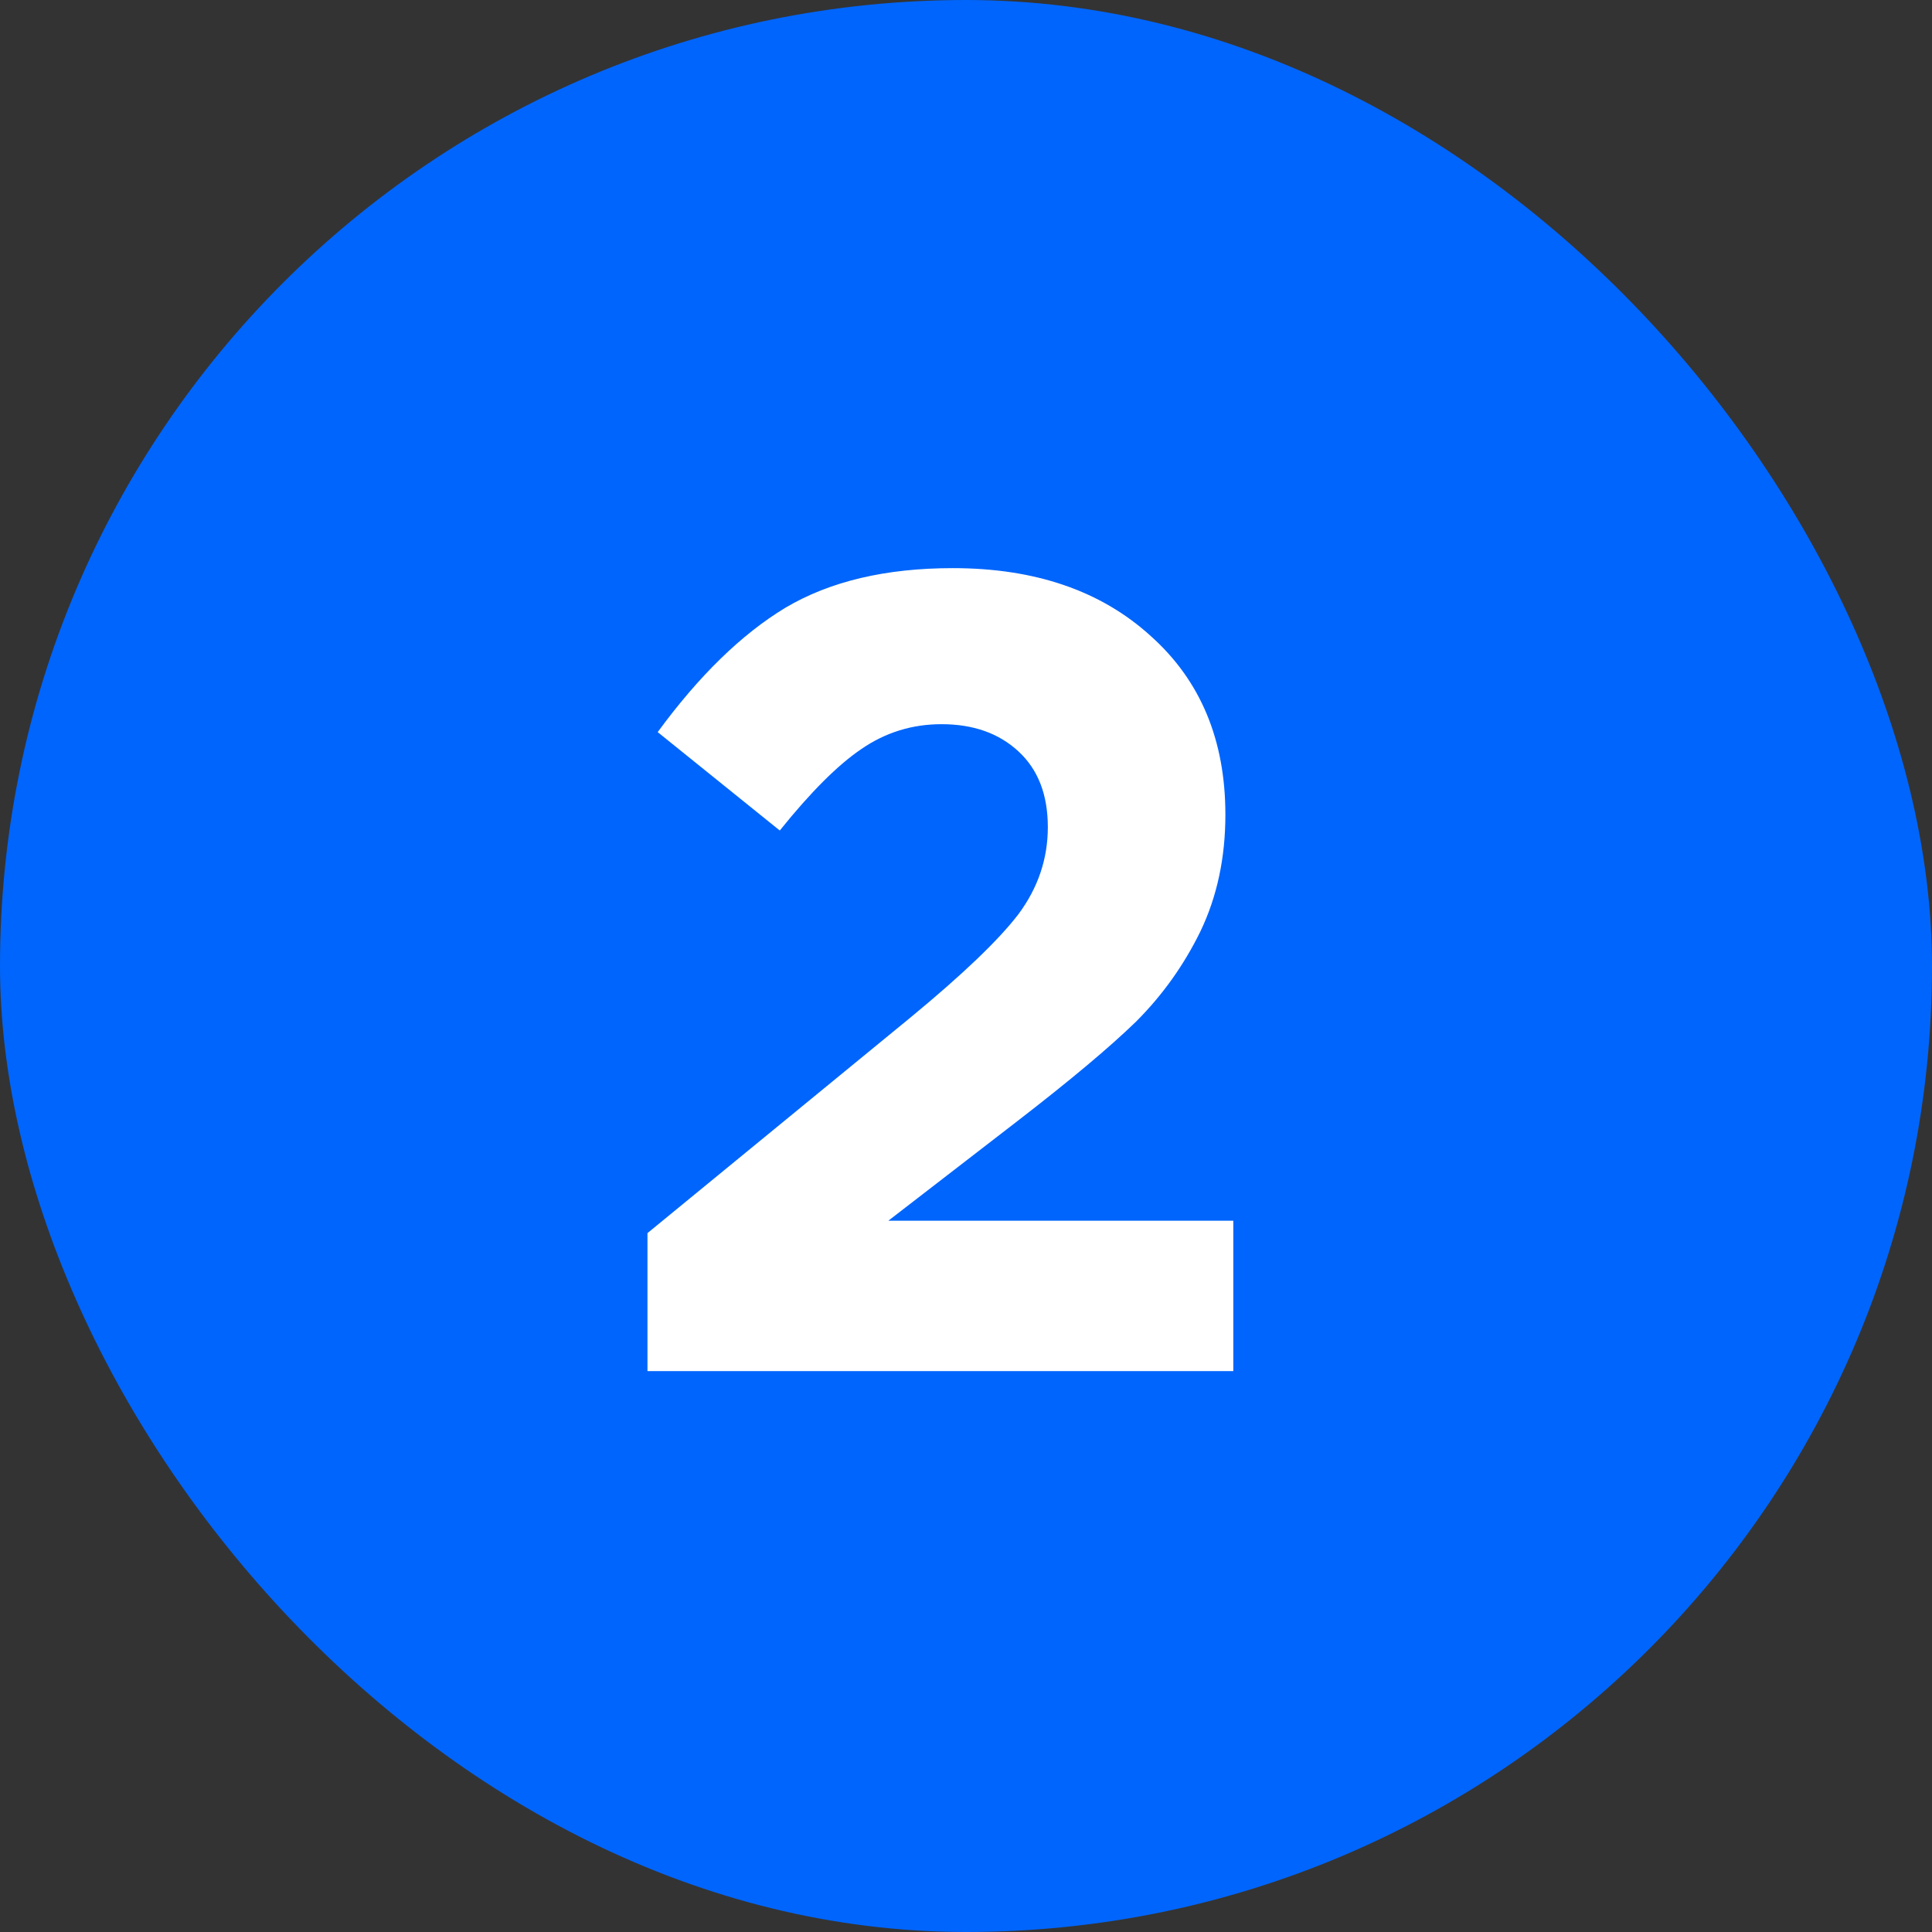
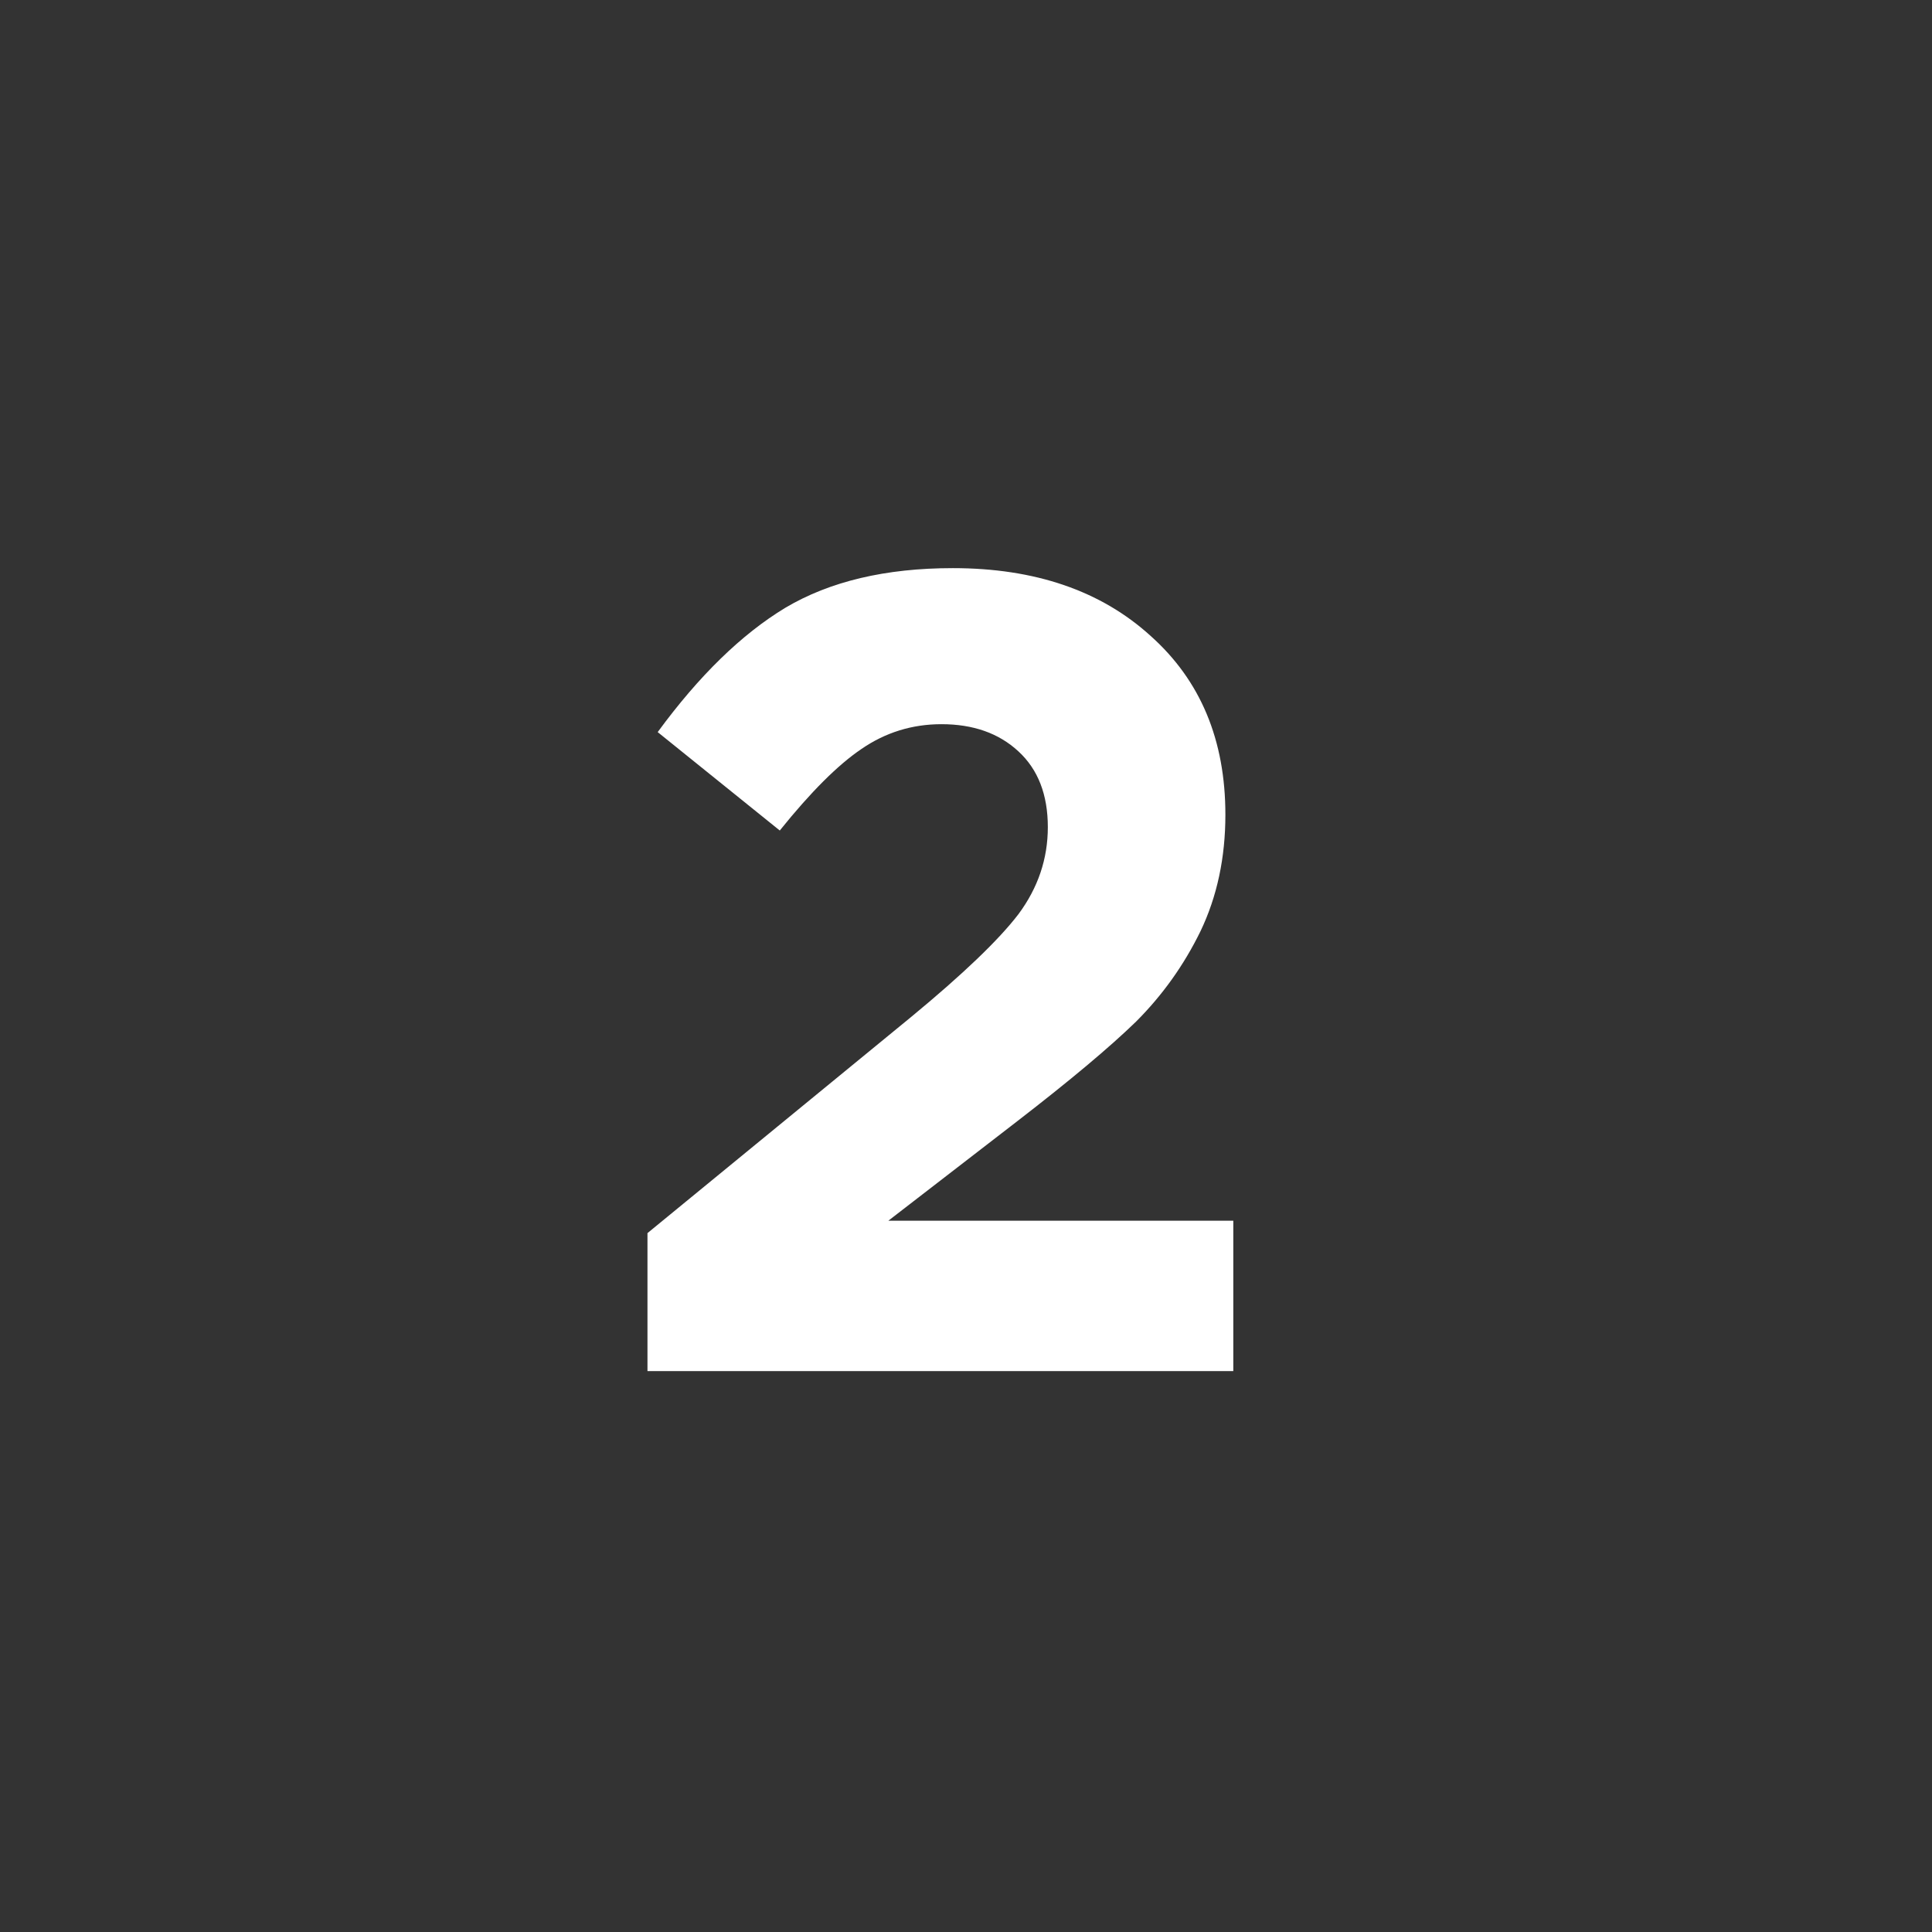
<svg xmlns="http://www.w3.org/2000/svg" width="31" height="31" viewBox="0 0 31 31" fill="none">
  <rect x="0" y="0" width="31" height="31" fill="#333333" stroke="none" />
-   <rect width="31" height="31" rx="15.5" fill="#0065FC" />
  <path d="M10.389 22V19.786L14.617 16.32C15.452 15.631 16.027 15.08 16.341 14.669C16.656 14.245 16.813 13.78 16.813 13.272C16.813 12.751 16.656 12.346 16.341 12.056C16.027 11.765 15.615 11.62 15.107 11.62C14.635 11.62 14.206 11.753 13.819 12.02C13.444 12.274 13.008 12.709 12.512 13.326L10.553 11.747C11.218 10.84 11.901 10.175 12.603 9.751C13.317 9.328 14.212 9.116 15.289 9.116C16.607 9.116 17.666 9.479 18.464 10.205C19.263 10.919 19.662 11.874 19.662 13.072C19.662 13.762 19.529 14.385 19.263 14.941C18.997 15.486 18.652 15.969 18.228 16.393C17.805 16.804 17.17 17.336 16.323 17.99L14.254 19.587H19.789V22H10.389Z" fill="white" />
</svg>